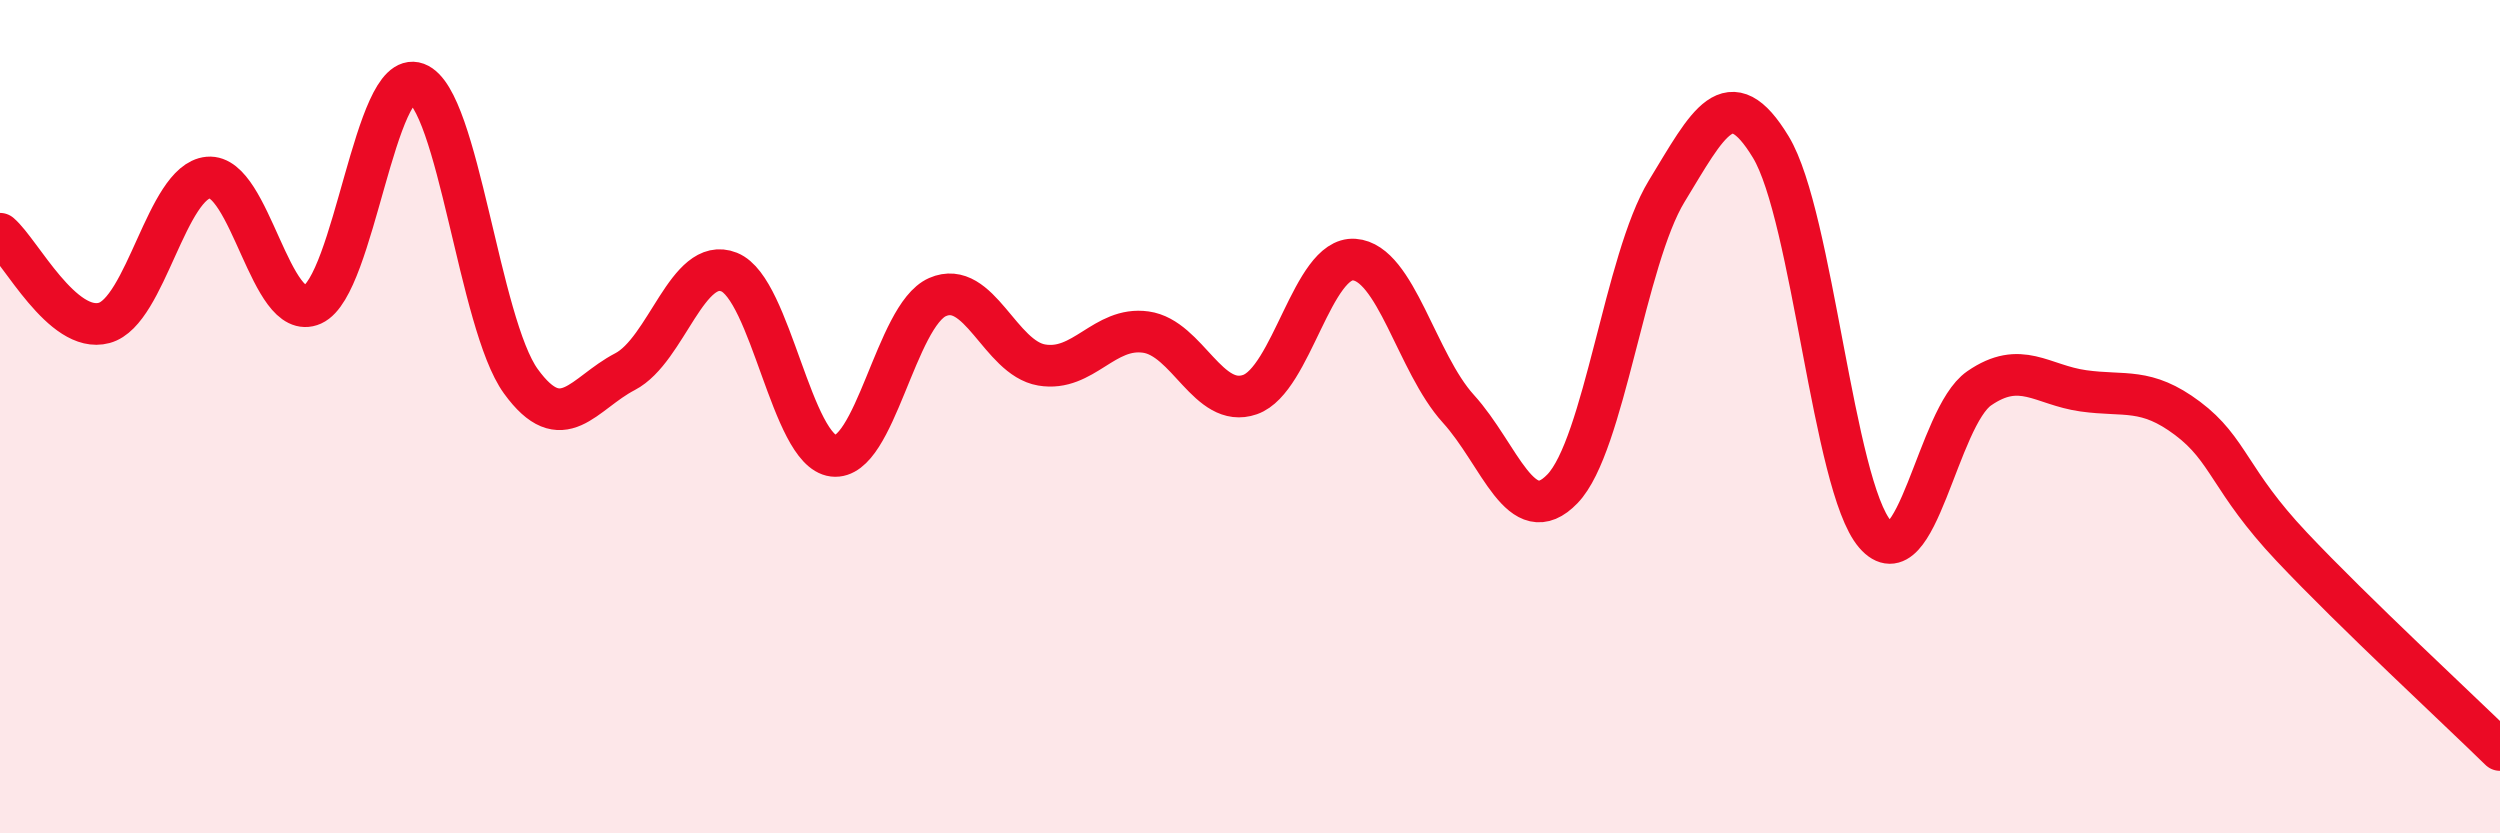
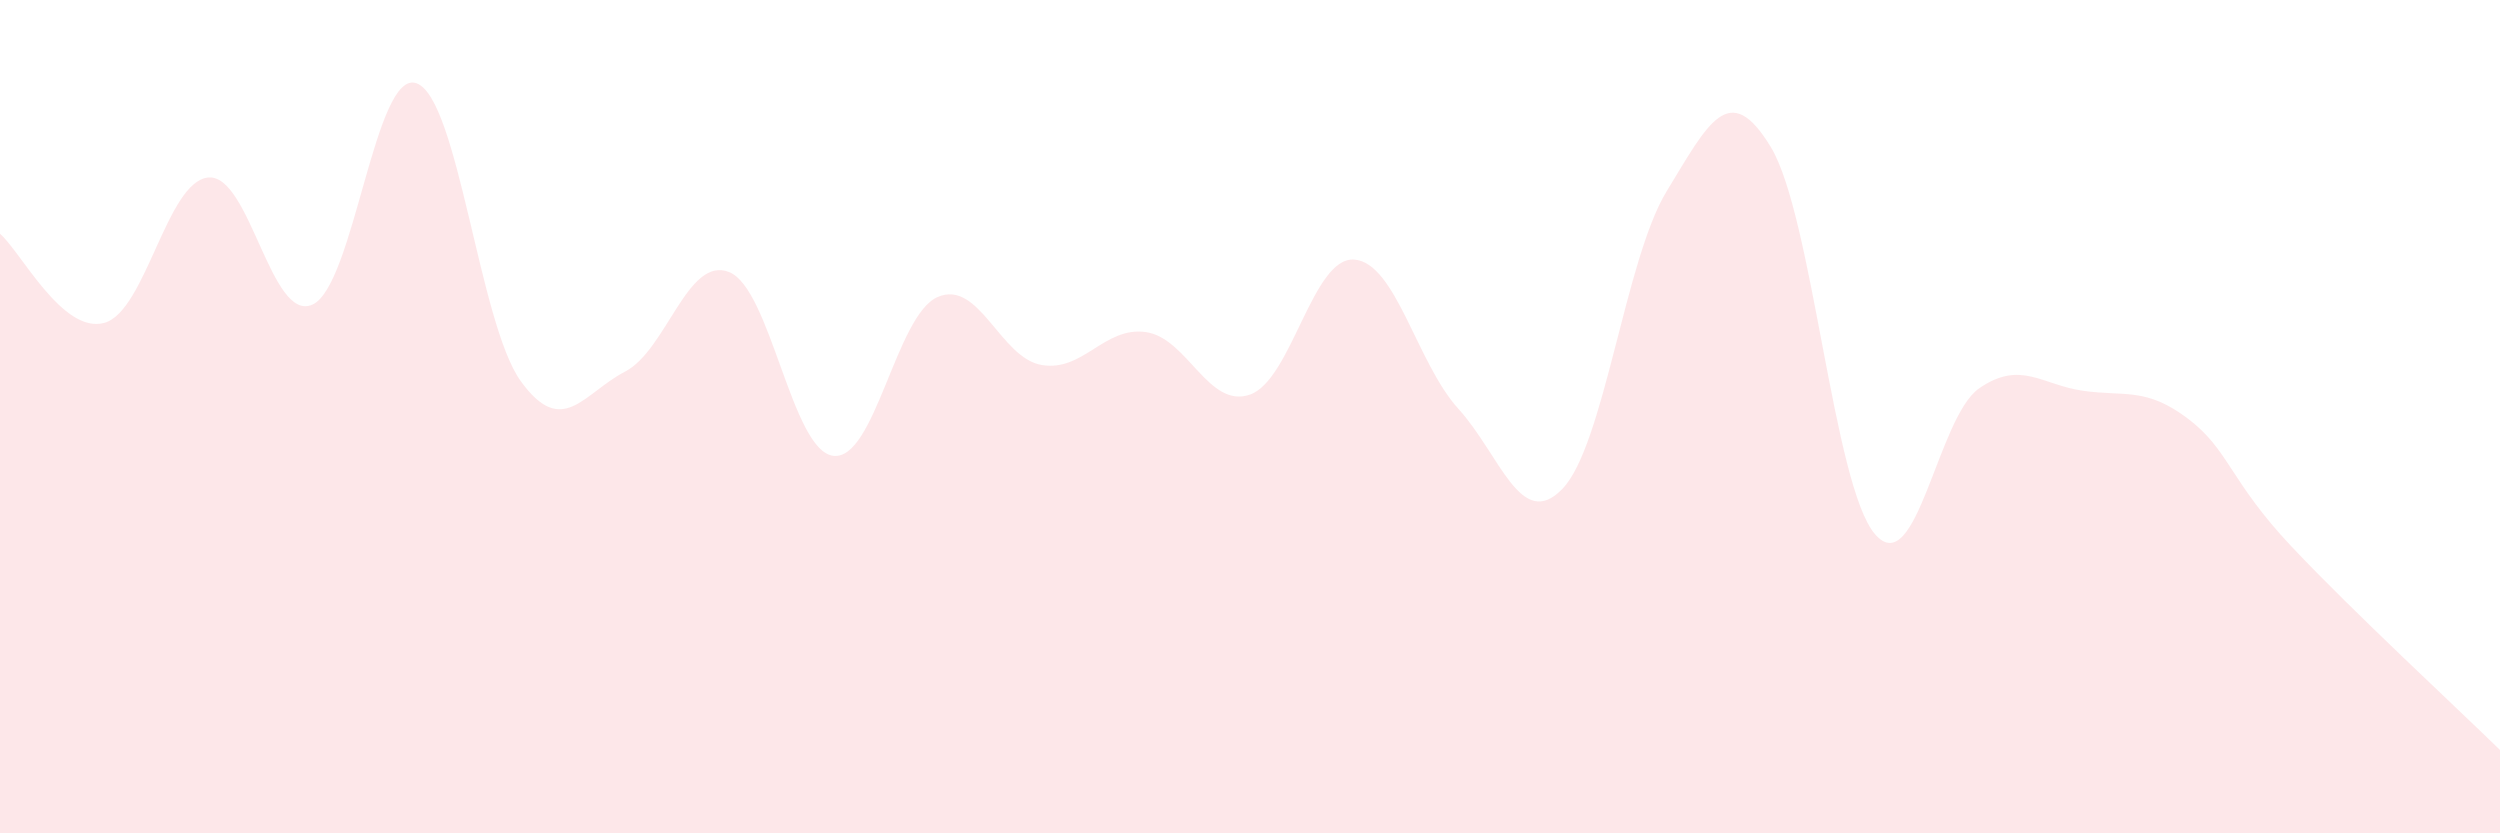
<svg xmlns="http://www.w3.org/2000/svg" width="60" height="20" viewBox="0 0 60 20">
  <path d="M 0,5.61 C 0.5,6.04 1.5,8.02 2.5,7.75 C 3.5,7.48 4,4.35 5,4.26 C 6,4.17 6.5,7.76 7.5,7.31 C 8.5,6.86 9,1.63 10,2 C 11,2.37 11.5,7.77 12.5,9.15 C 13.5,10.53 14,9.44 15,8.92 C 16,8.4 16.5,6.13 17.5,6.53 C 18.5,6.93 19,10.82 20,10.94 C 21,11.06 21.5,7.57 22.5,7.13 C 23.5,6.69 24,8.59 25,8.76 C 26,8.93 26.5,7.83 27.5,7.97 C 28.5,8.11 29,9.82 30,9.47 C 31,9.12 31.5,6.16 32.5,6.23 C 33.5,6.3 34,8.71 35,9.81 C 36,10.91 36.5,12.77 37.5,11.73 C 38.5,10.69 39,6.23 40,4.59 C 41,2.95 41.5,1.88 42.5,3.53 C 43.5,5.18 44,11.66 45,12.82 C 46,13.98 46.5,10.01 47.5,9.32 C 48.5,8.63 49,9.24 50,9.38 C 51,9.52 51.5,9.29 52.5,10.04 C 53.5,10.79 53.5,11.53 55,13.12 C 56.5,14.71 59,17.02 60,18L60 20L0 20Z" fill="#EB0A25" opacity="0.1" stroke-linecap="round" stroke-linejoin="round" />
-   <path d="M 0,5.61 C 0.5,6.04 1.5,8.02 2.5,7.75 C 3.5,7.48 4,4.35 5,4.26 C 6,4.17 6.5,7.76 7.5,7.31 C 8.5,6.86 9,1.63 10,2 C 11,2.37 11.5,7.77 12.5,9.15 C 13.5,10.53 14,9.44 15,8.92 C 16,8.4 16.5,6.13 17.5,6.53 C 18.5,6.93 19,10.82 20,10.94 C 21,11.06 21.5,7.57 22.5,7.13 C 23.5,6.69 24,8.59 25,8.76 C 26,8.93 26.5,7.83 27.5,7.97 C 28.5,8.11 29,9.82 30,9.47 C 31,9.12 31.5,6.16 32.5,6.23 C 33.5,6.3 34,8.71 35,9.81 C 36,10.91 36.5,12.77 37.5,11.73 C 38.5,10.69 39,6.23 40,4.59 C 41,2.95 41.5,1.88 42.5,3.53 C 43.5,5.18 44,11.66 45,12.82 C 46,13.98 46.5,10.01 47.5,9.32 C 48.5,8.63 49,9.24 50,9.38 C 51,9.52 51.5,9.29 52.5,10.04 C 53.5,10.79 53.5,11.53 55,13.12 C 56.5,14.71 59,17.02 60,18" stroke="#EB0A25" stroke-width="1" fill="none" stroke-linecap="round" stroke-linejoin="round" />
</svg>